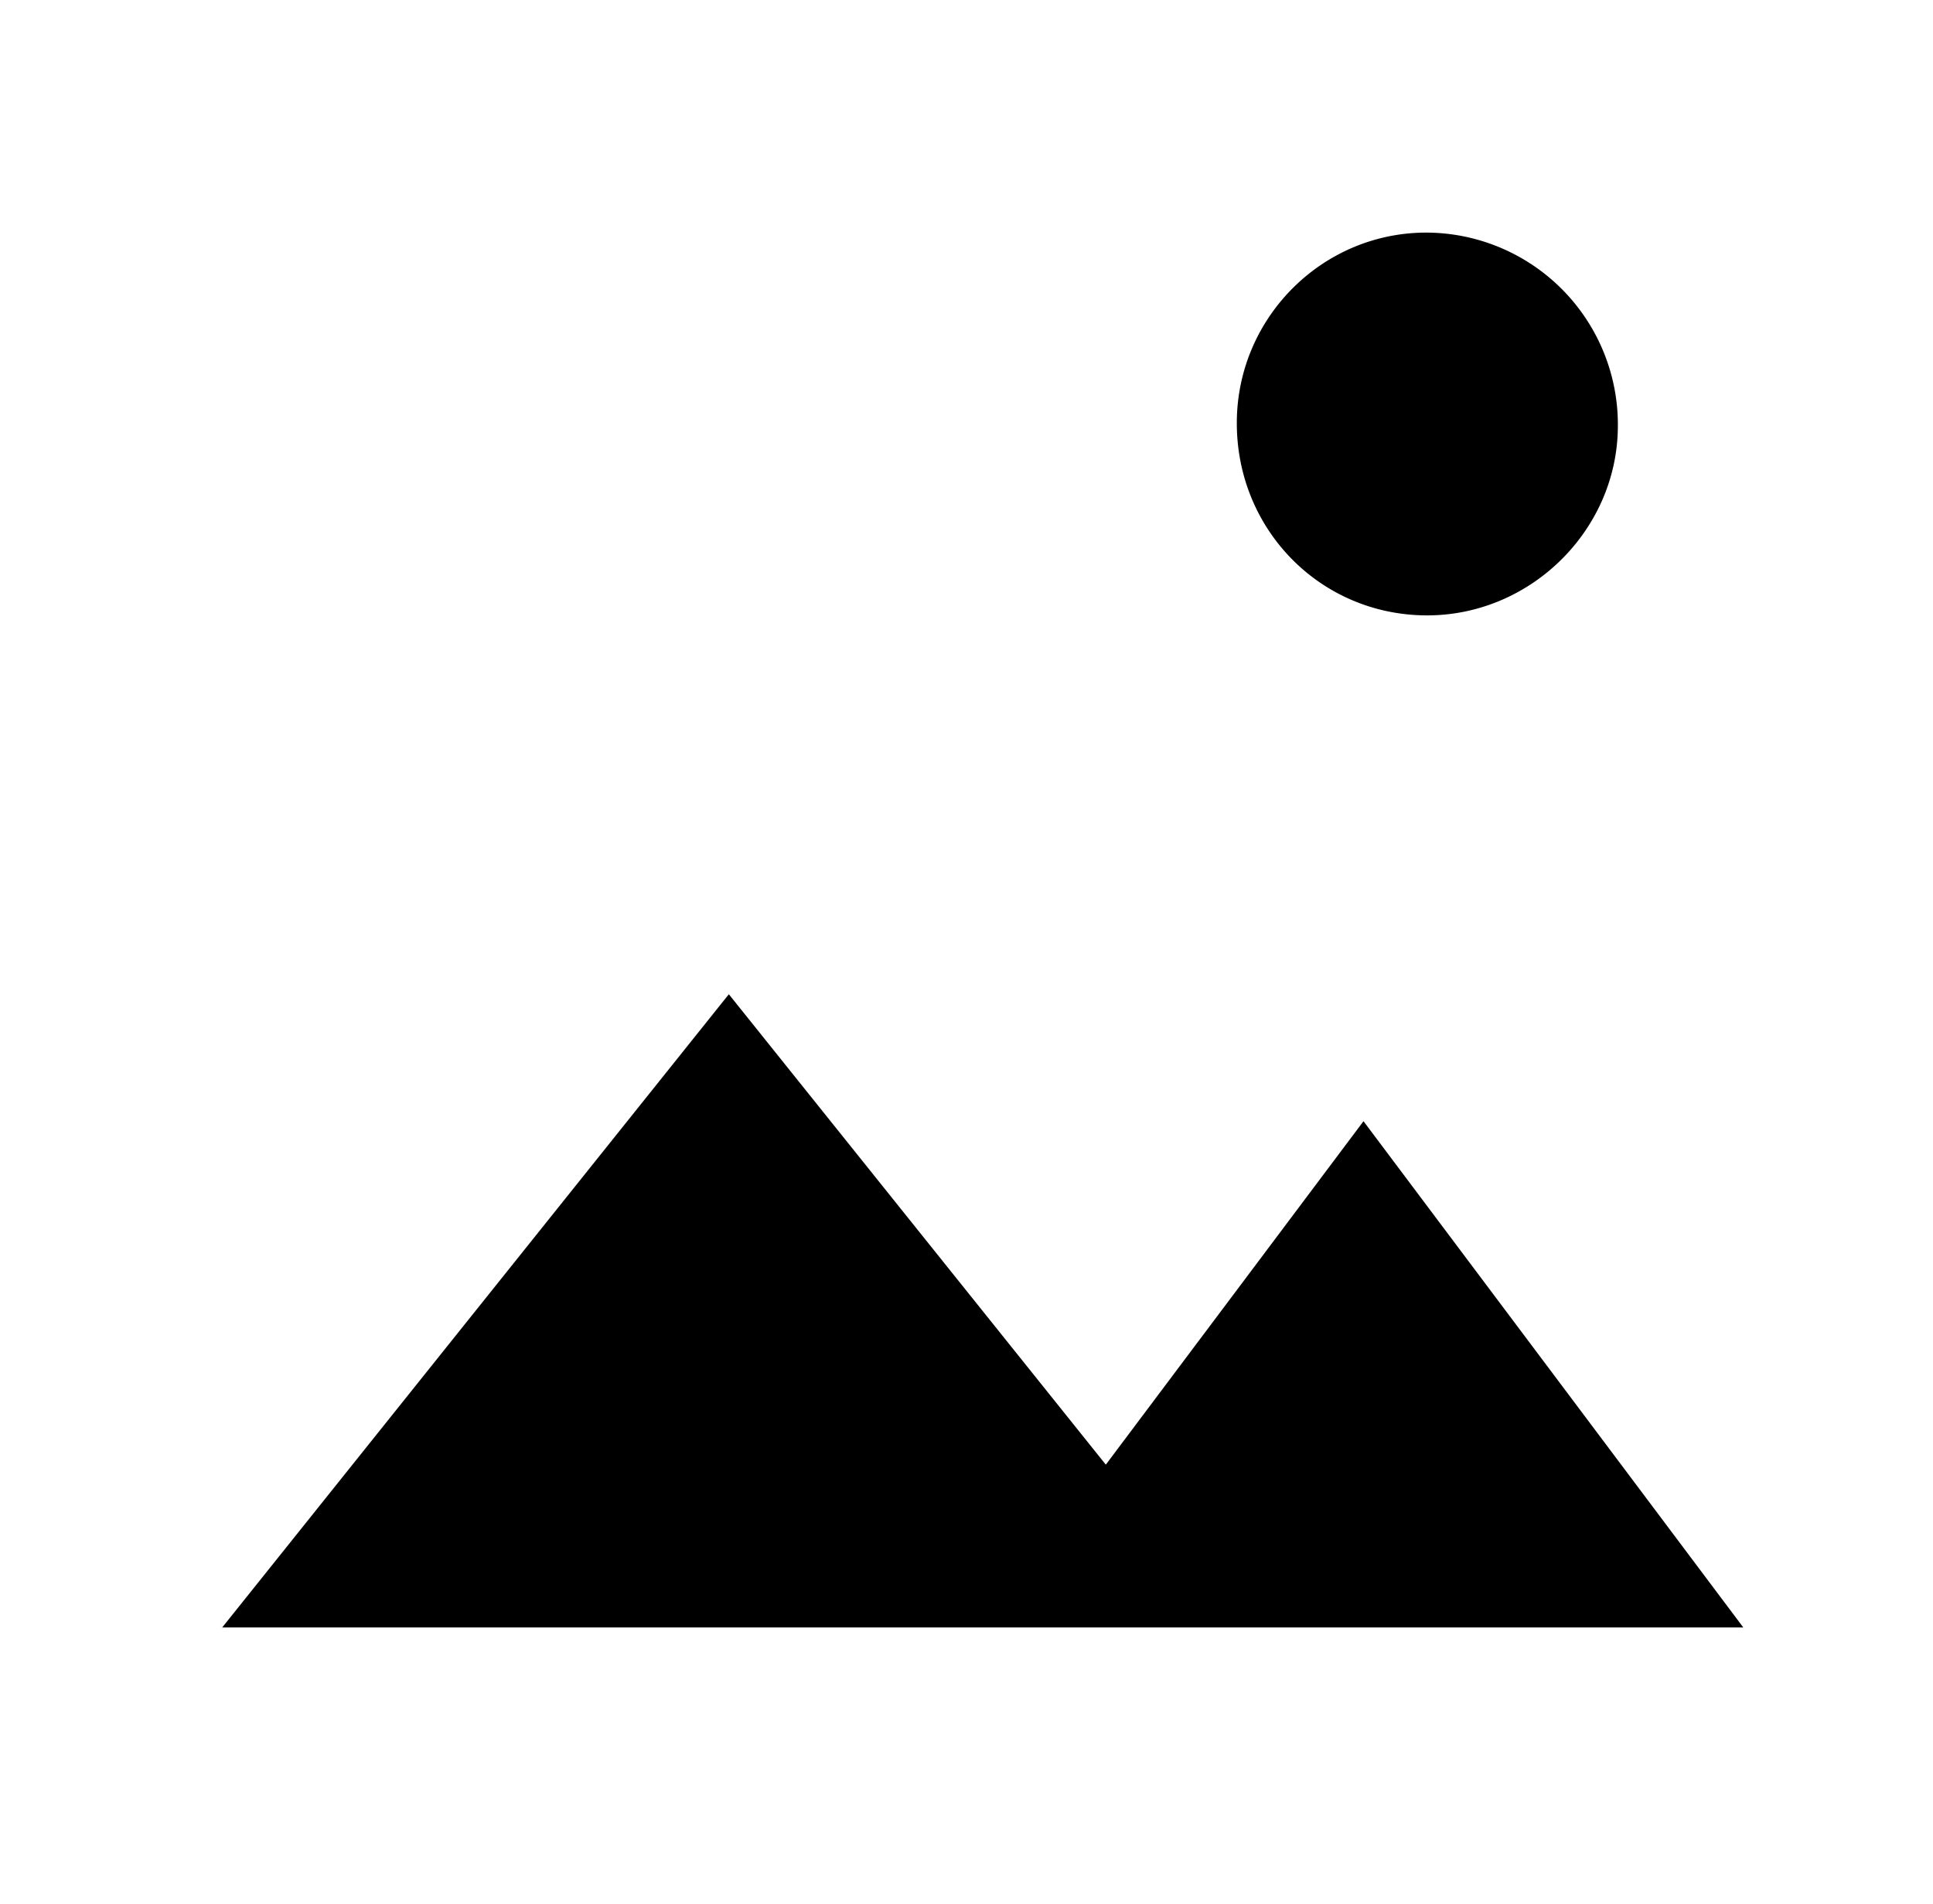
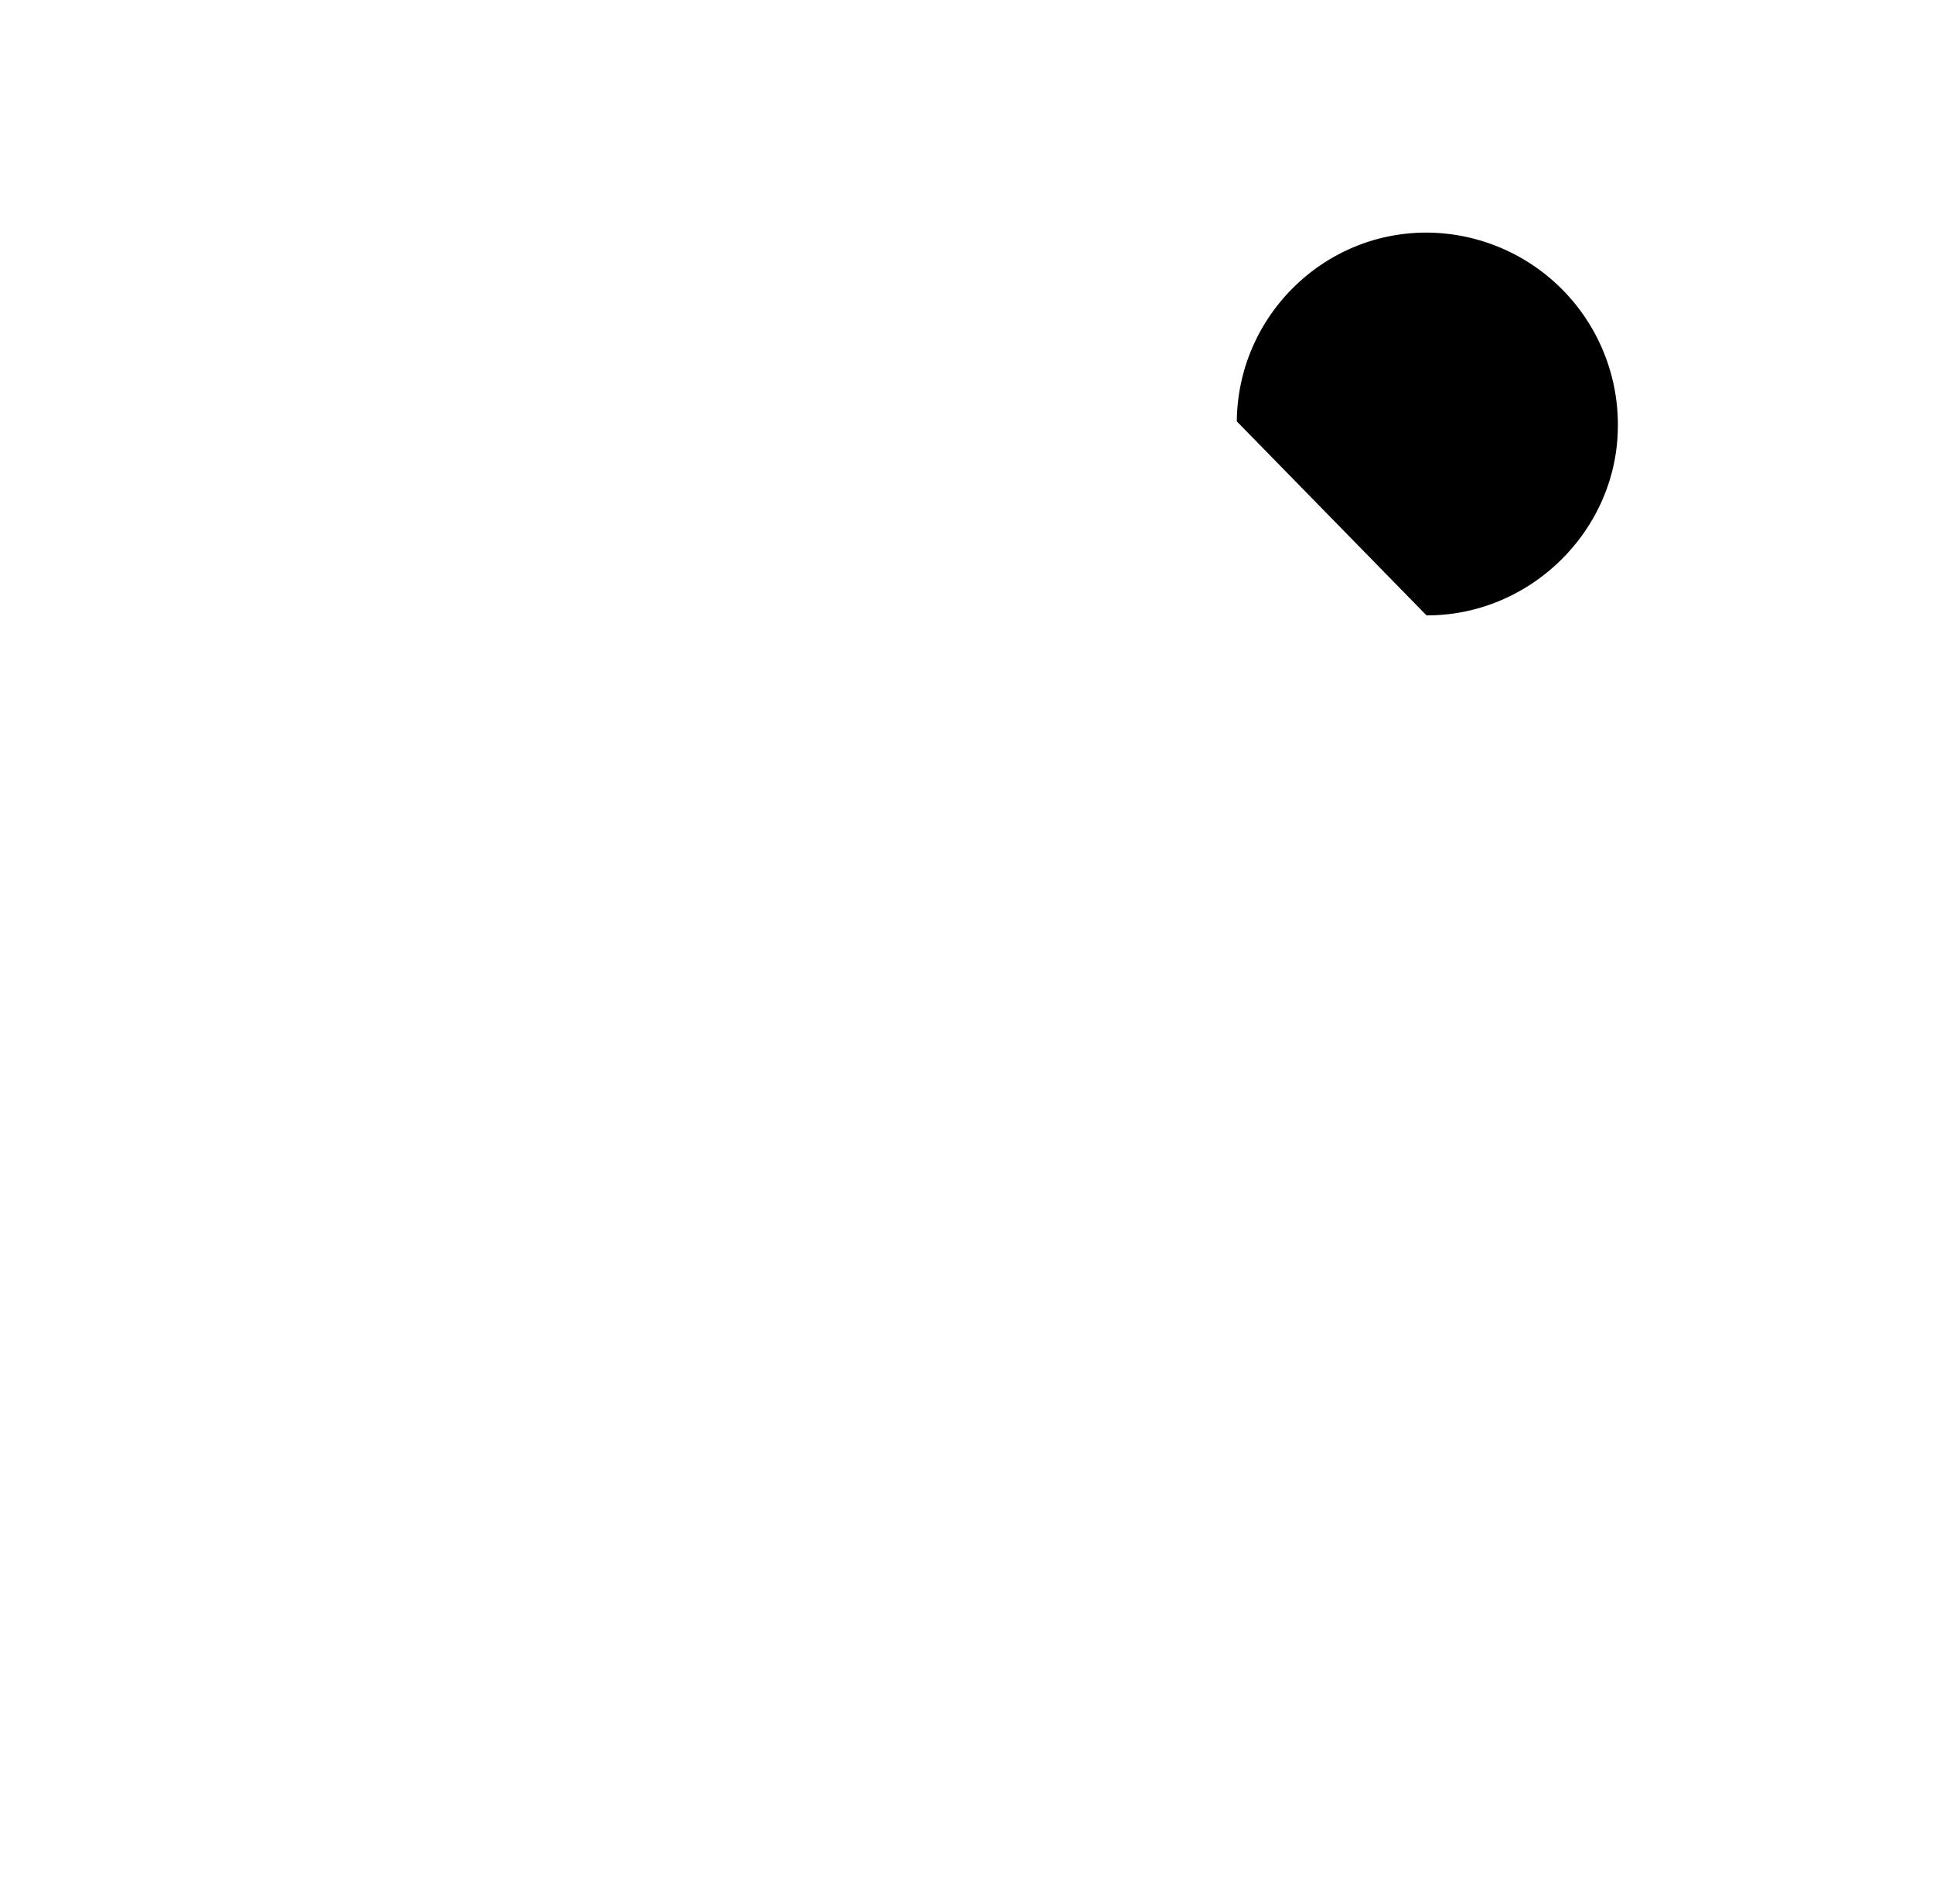
<svg xmlns="http://www.w3.org/2000/svg" viewBox="0 0 659.22 649.53">
-   <path fill="currentColor" d="M75.77,555.14l172.79-216c43,53.68,85.35,106.53,128.56,160.46L465,382.45,594.53,555.14Z" />
-   <path fill="currentColor" d="M421.8,143.74c.3-35.91,29.8-64.89,65.51-64.39a65.51,65.51,0,0,1,64.43,66.73c-.48,35.09-30,63.95-65.25,63.83C450.17,209.78,421.49,180.45,421.8,143.74Z" />
+   <path fill="currentColor" d="M421.8,143.74c.3-35.91,29.8-64.89,65.51-64.39a65.51,65.51,0,0,1,64.43,66.73c-.48,35.09-30,63.95-65.25,63.83Z" />
</svg>